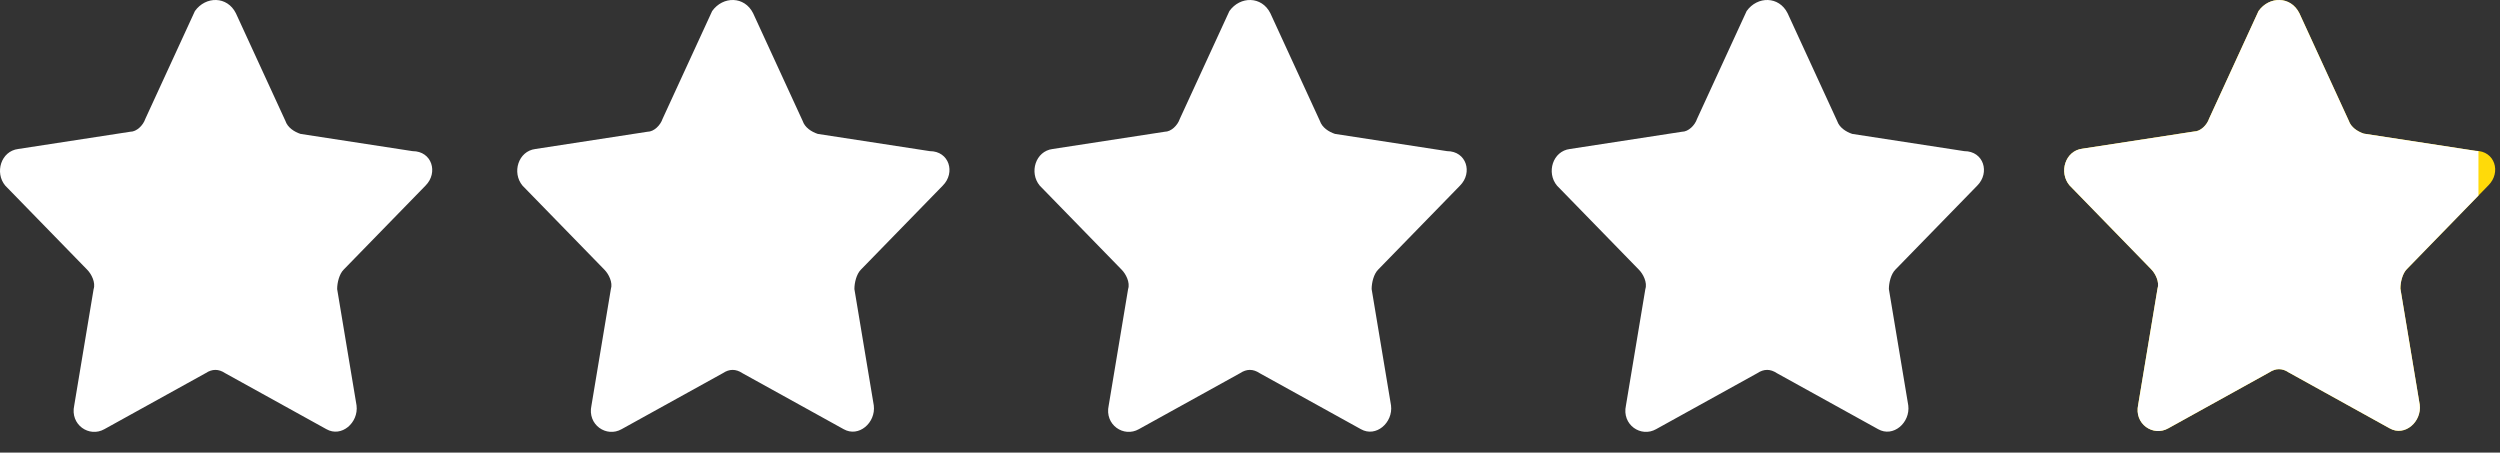
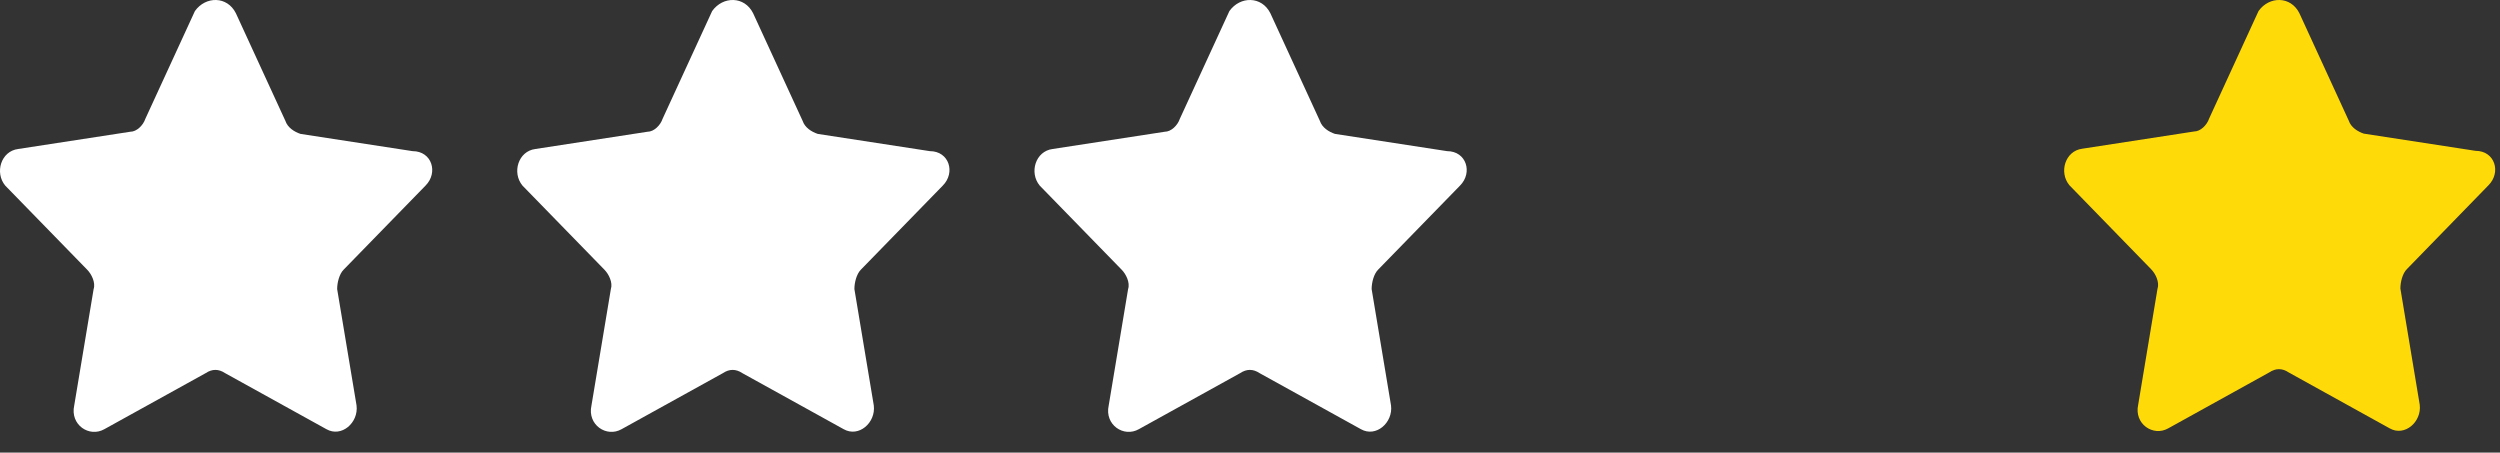
<svg xmlns="http://www.w3.org/2000/svg" width="116" height="21" viewBox="0 0 116 21" fill="none">
  <rect x="0" y="0" width="116" height="21" fill="#333333" stroke="none" />
  <path d="M10.944 0.613L13.244 5.613C13.344 5.913 13.644 6.113 13.944 6.213L19.144 7.013C20.044 7.013 20.344 8.013 19.744 8.613L15.944 12.513C15.744 12.713 15.644 13.113 15.644 13.413L16.544 18.813C16.644 19.613 15.844 20.313 15.144 19.913L10.444 17.313C10.144 17.113 9.844 17.113 9.544 17.313L4.844 19.913C4.144 20.313 3.244 19.713 3.444 18.813L4.344 13.413C4.444 13.113 4.244 12.713 4.044 12.513L0.244 8.613C-0.256 8.013 0.044 7.013 0.844 6.913L6.044 6.113C6.344 6.113 6.644 5.813 6.744 5.513L9.044 0.513C9.544 -0.187 10.544 -0.187 10.944 0.613Z" fill="white" />
  <path d="M34.944 0.613L37.244 5.613C37.344 5.913 37.644 6.113 37.944 6.213L43.144 7.013C44.044 7.013 44.344 8.013 43.744 8.613L39.944 12.513C39.744 12.713 39.644 13.113 39.644 13.413L40.544 18.813C40.644 19.613 39.844 20.313 39.144 19.913L34.444 17.313C34.144 17.113 33.844 17.113 33.544 17.313L28.844 19.913C28.144 20.313 27.244 19.713 27.444 18.813L28.344 13.413C28.444 13.113 28.244 12.713 28.044 12.513L24.244 8.613C23.744 8.013 24.044 7.013 24.844 6.913L30.044 6.113C30.344 6.113 30.644 5.813 30.744 5.513L33.044 0.513C33.544 -0.187 34.544 -0.187 34.944 0.613Z" fill="white" />
  <path d="M58.944 0.613L61.244 5.613C61.344 5.913 61.644 6.113 61.944 6.213L67.144 7.013C68.044 7.013 68.344 8.013 67.744 8.613L63.944 12.513C63.744 12.713 63.644 13.113 63.644 13.413L64.544 18.813C64.644 19.613 63.844 20.313 63.144 19.913L58.444 17.313C58.144 17.113 57.844 17.113 57.544 17.313L52.844 19.913C52.144 20.313 51.244 19.713 51.444 18.813L52.344 13.413C52.444 13.113 52.244 12.713 52.044 12.513L48.244 8.613C47.744 8.013 48.044 7.013 48.844 6.913L54.044 6.113C54.344 6.113 54.644 5.813 54.744 5.513L57.044 0.513C57.544 -0.187 58.544 -0.187 58.944 0.613Z" fill="white" />
-   <path d="M82.944 0.613L85.244 5.613C85.344 5.913 85.644 6.113 85.944 6.213L91.144 7.013C92.044 7.013 92.344 8.013 91.744 8.613L87.944 12.513C87.744 12.713 87.644 13.113 87.644 13.413L88.544 18.813C88.644 19.613 87.844 20.313 87.144 19.913L82.444 17.313C82.144 17.113 81.844 17.113 81.544 17.313L76.844 19.913C76.144 20.313 75.244 19.713 75.444 18.813L76.344 13.413C76.444 13.113 76.244 12.713 76.044 12.513L72.244 8.613C71.744 8.013 72.044 7.013 72.844 6.913L78.044 6.113C78.344 6.113 78.644 5.813 78.744 5.513L81.044 0.513C81.544 -0.187 82.544 -0.187 82.944 0.613Z" fill="white" />
  <path d="M106.691 0.612L108.984 5.602C109.084 5.902 109.383 6.101 109.682 6.201L114.868 6.999C115.765 6.999 116.064 7.997 115.466 8.596L111.677 12.489C111.477 12.688 111.378 13.087 111.378 13.387L112.275 18.776C112.375 19.575 111.577 20.273 110.879 19.874L106.192 17.279C105.893 17.079 105.594 17.079 105.295 17.279L100.608 19.874C99.91 20.273 99.013 19.674 99.212 18.776L100.11 13.387C100.209 13.087 100.01 12.688 99.81 12.489L96.021 8.596C95.522 7.997 95.822 6.999 96.619 6.9L101.805 6.101C102.104 6.101 102.403 5.802 102.503 5.502L104.796 0.512C105.295 -0.187 106.292 -0.187 106.691 0.612Z" fill="#FFDA09" />
-   <path d="M104.796 0.512C105.294 -0.187 106.291 -0.186 106.69 0.612L108.984 5.603C109.084 5.902 109.383 6.101 109.682 6.201L114.868 6.999C114.913 6.999 114.957 7.003 115 7.008V9.074L111.676 12.488C111.477 12.688 111.378 13.087 111.378 13.387L112.275 18.776C112.375 19.575 111.577 20.273 110.879 19.874L106.192 17.279C105.893 17.08 105.594 17.08 105.295 17.279L100.608 19.874C99.91 20.273 99.012 19.674 99.212 18.776L100.109 13.387C100.209 13.087 100.01 12.688 99.81 12.488L96.021 8.596C95.523 7.997 95.821 6.999 96.619 6.899L101.804 6.102C102.104 6.102 102.403 5.801 102.503 5.502L104.796 0.512Z" fill="white" />
</svg>